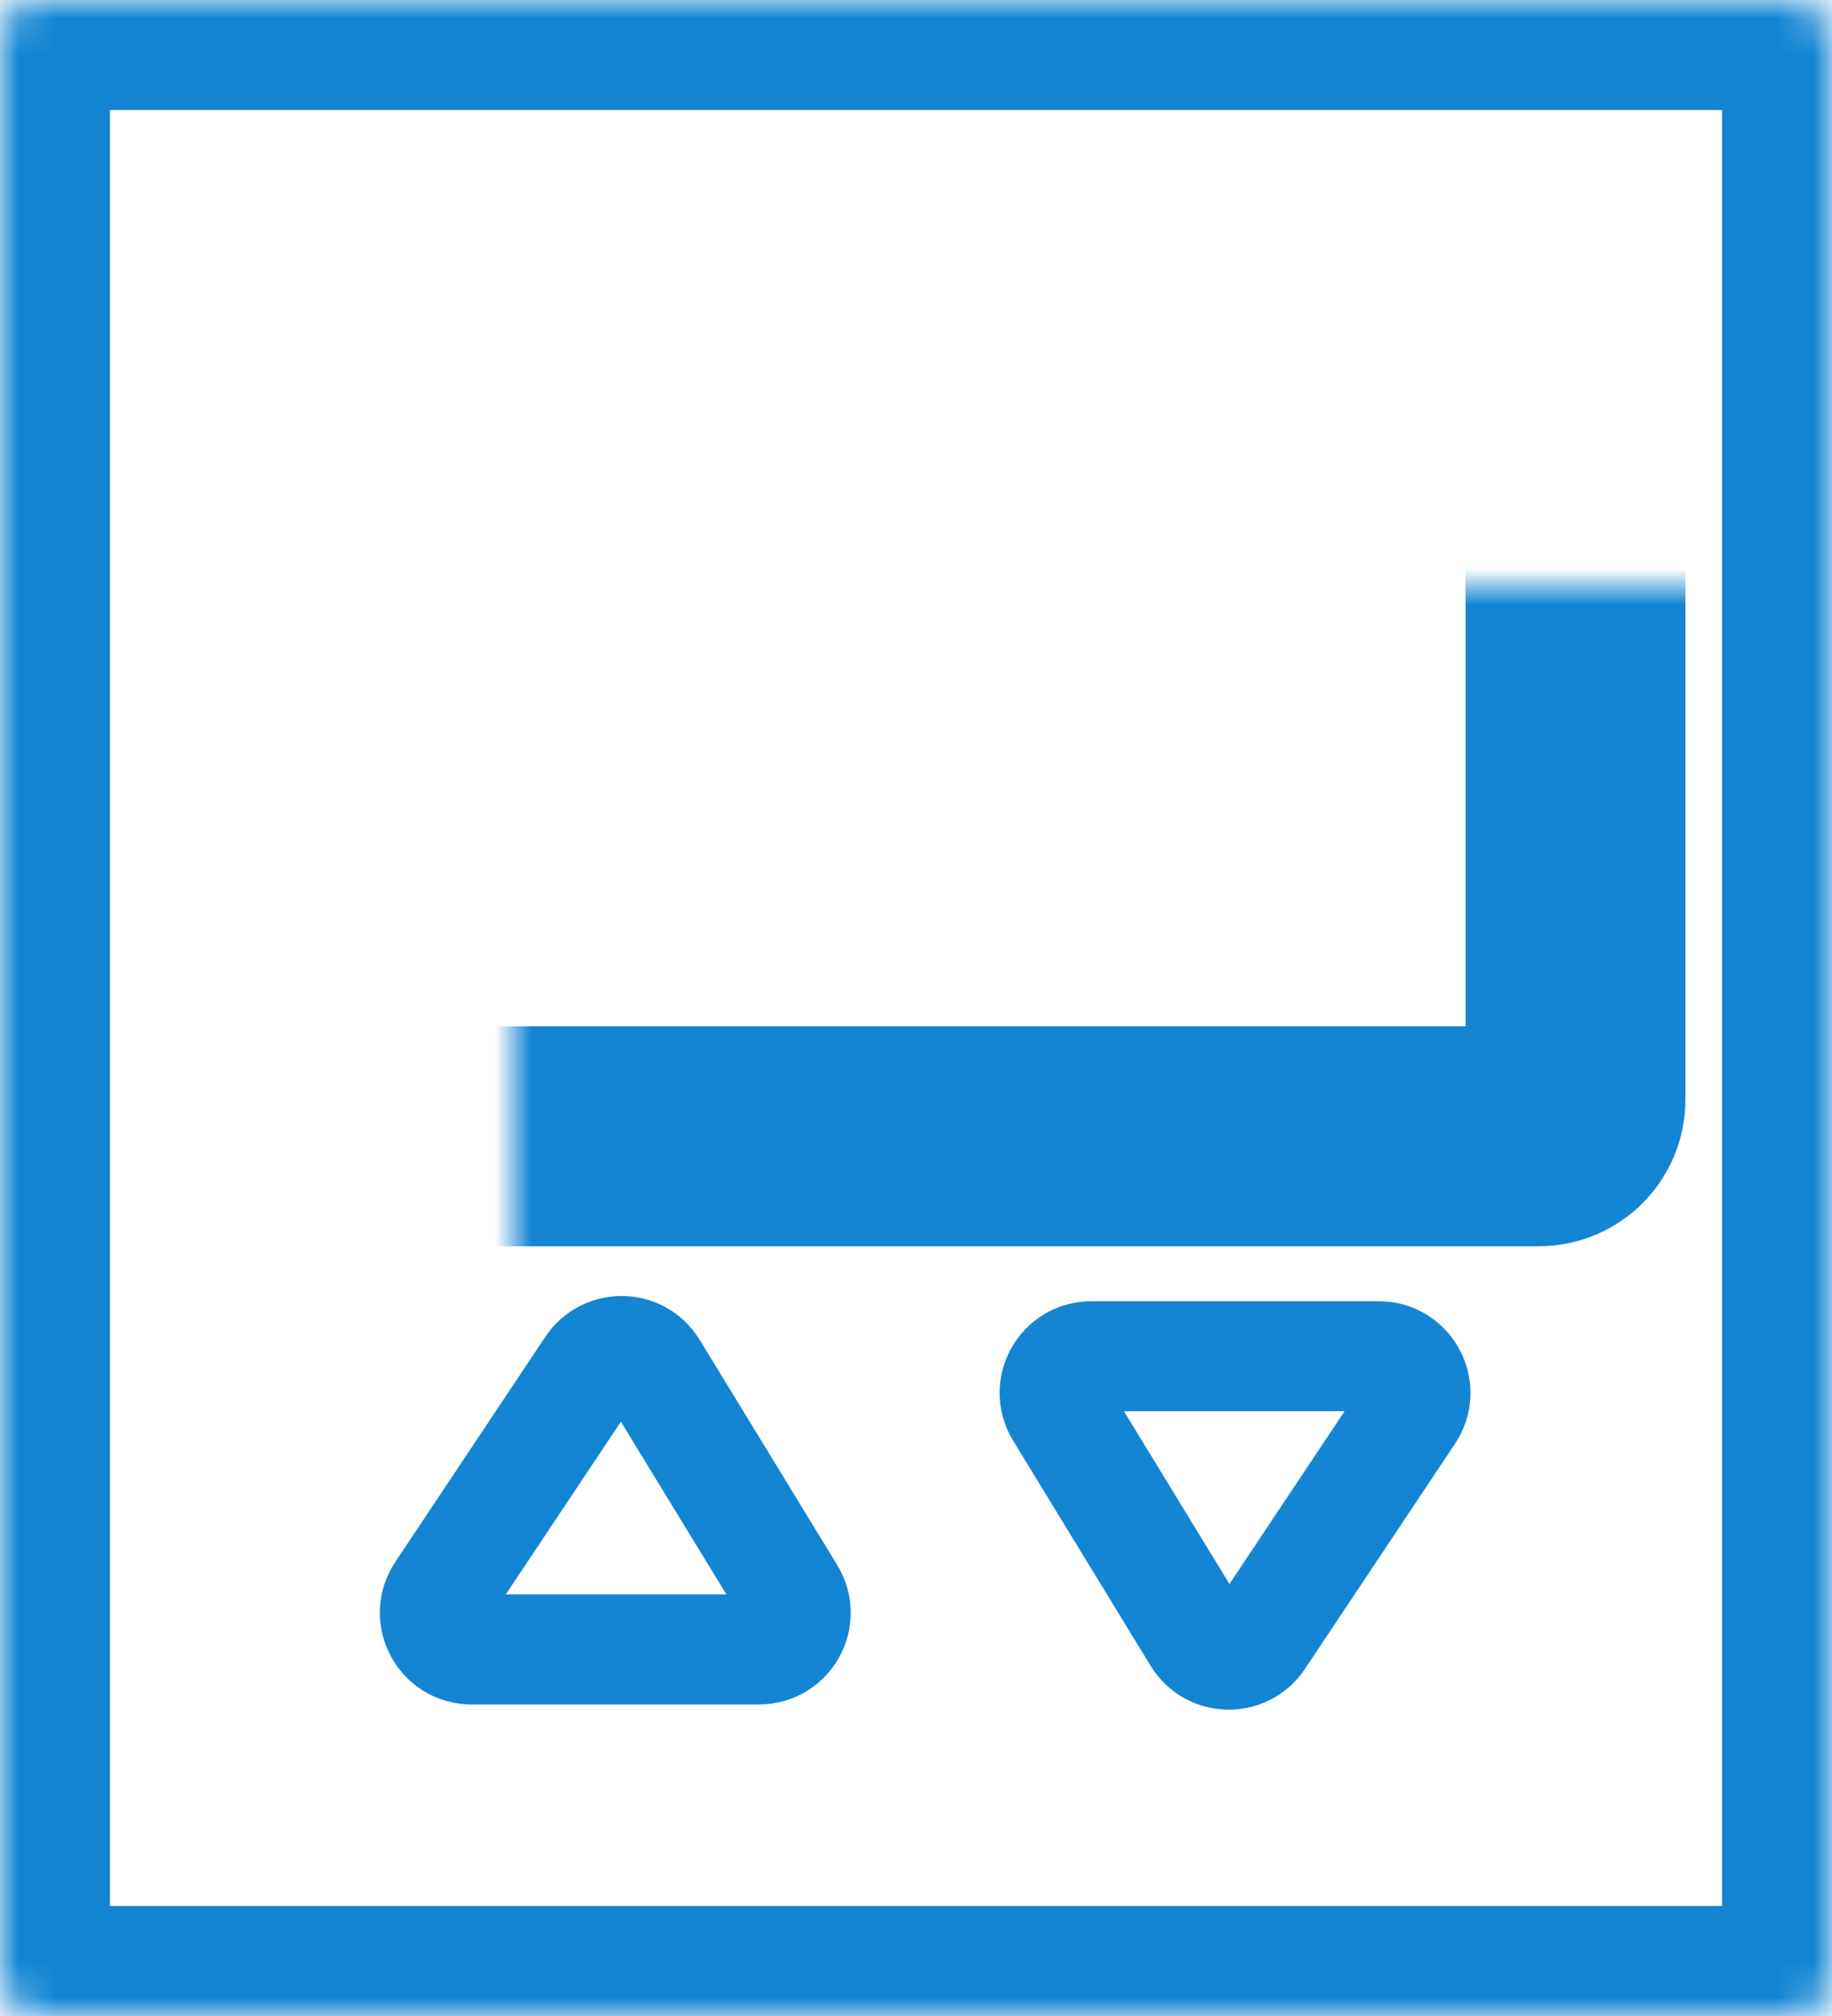
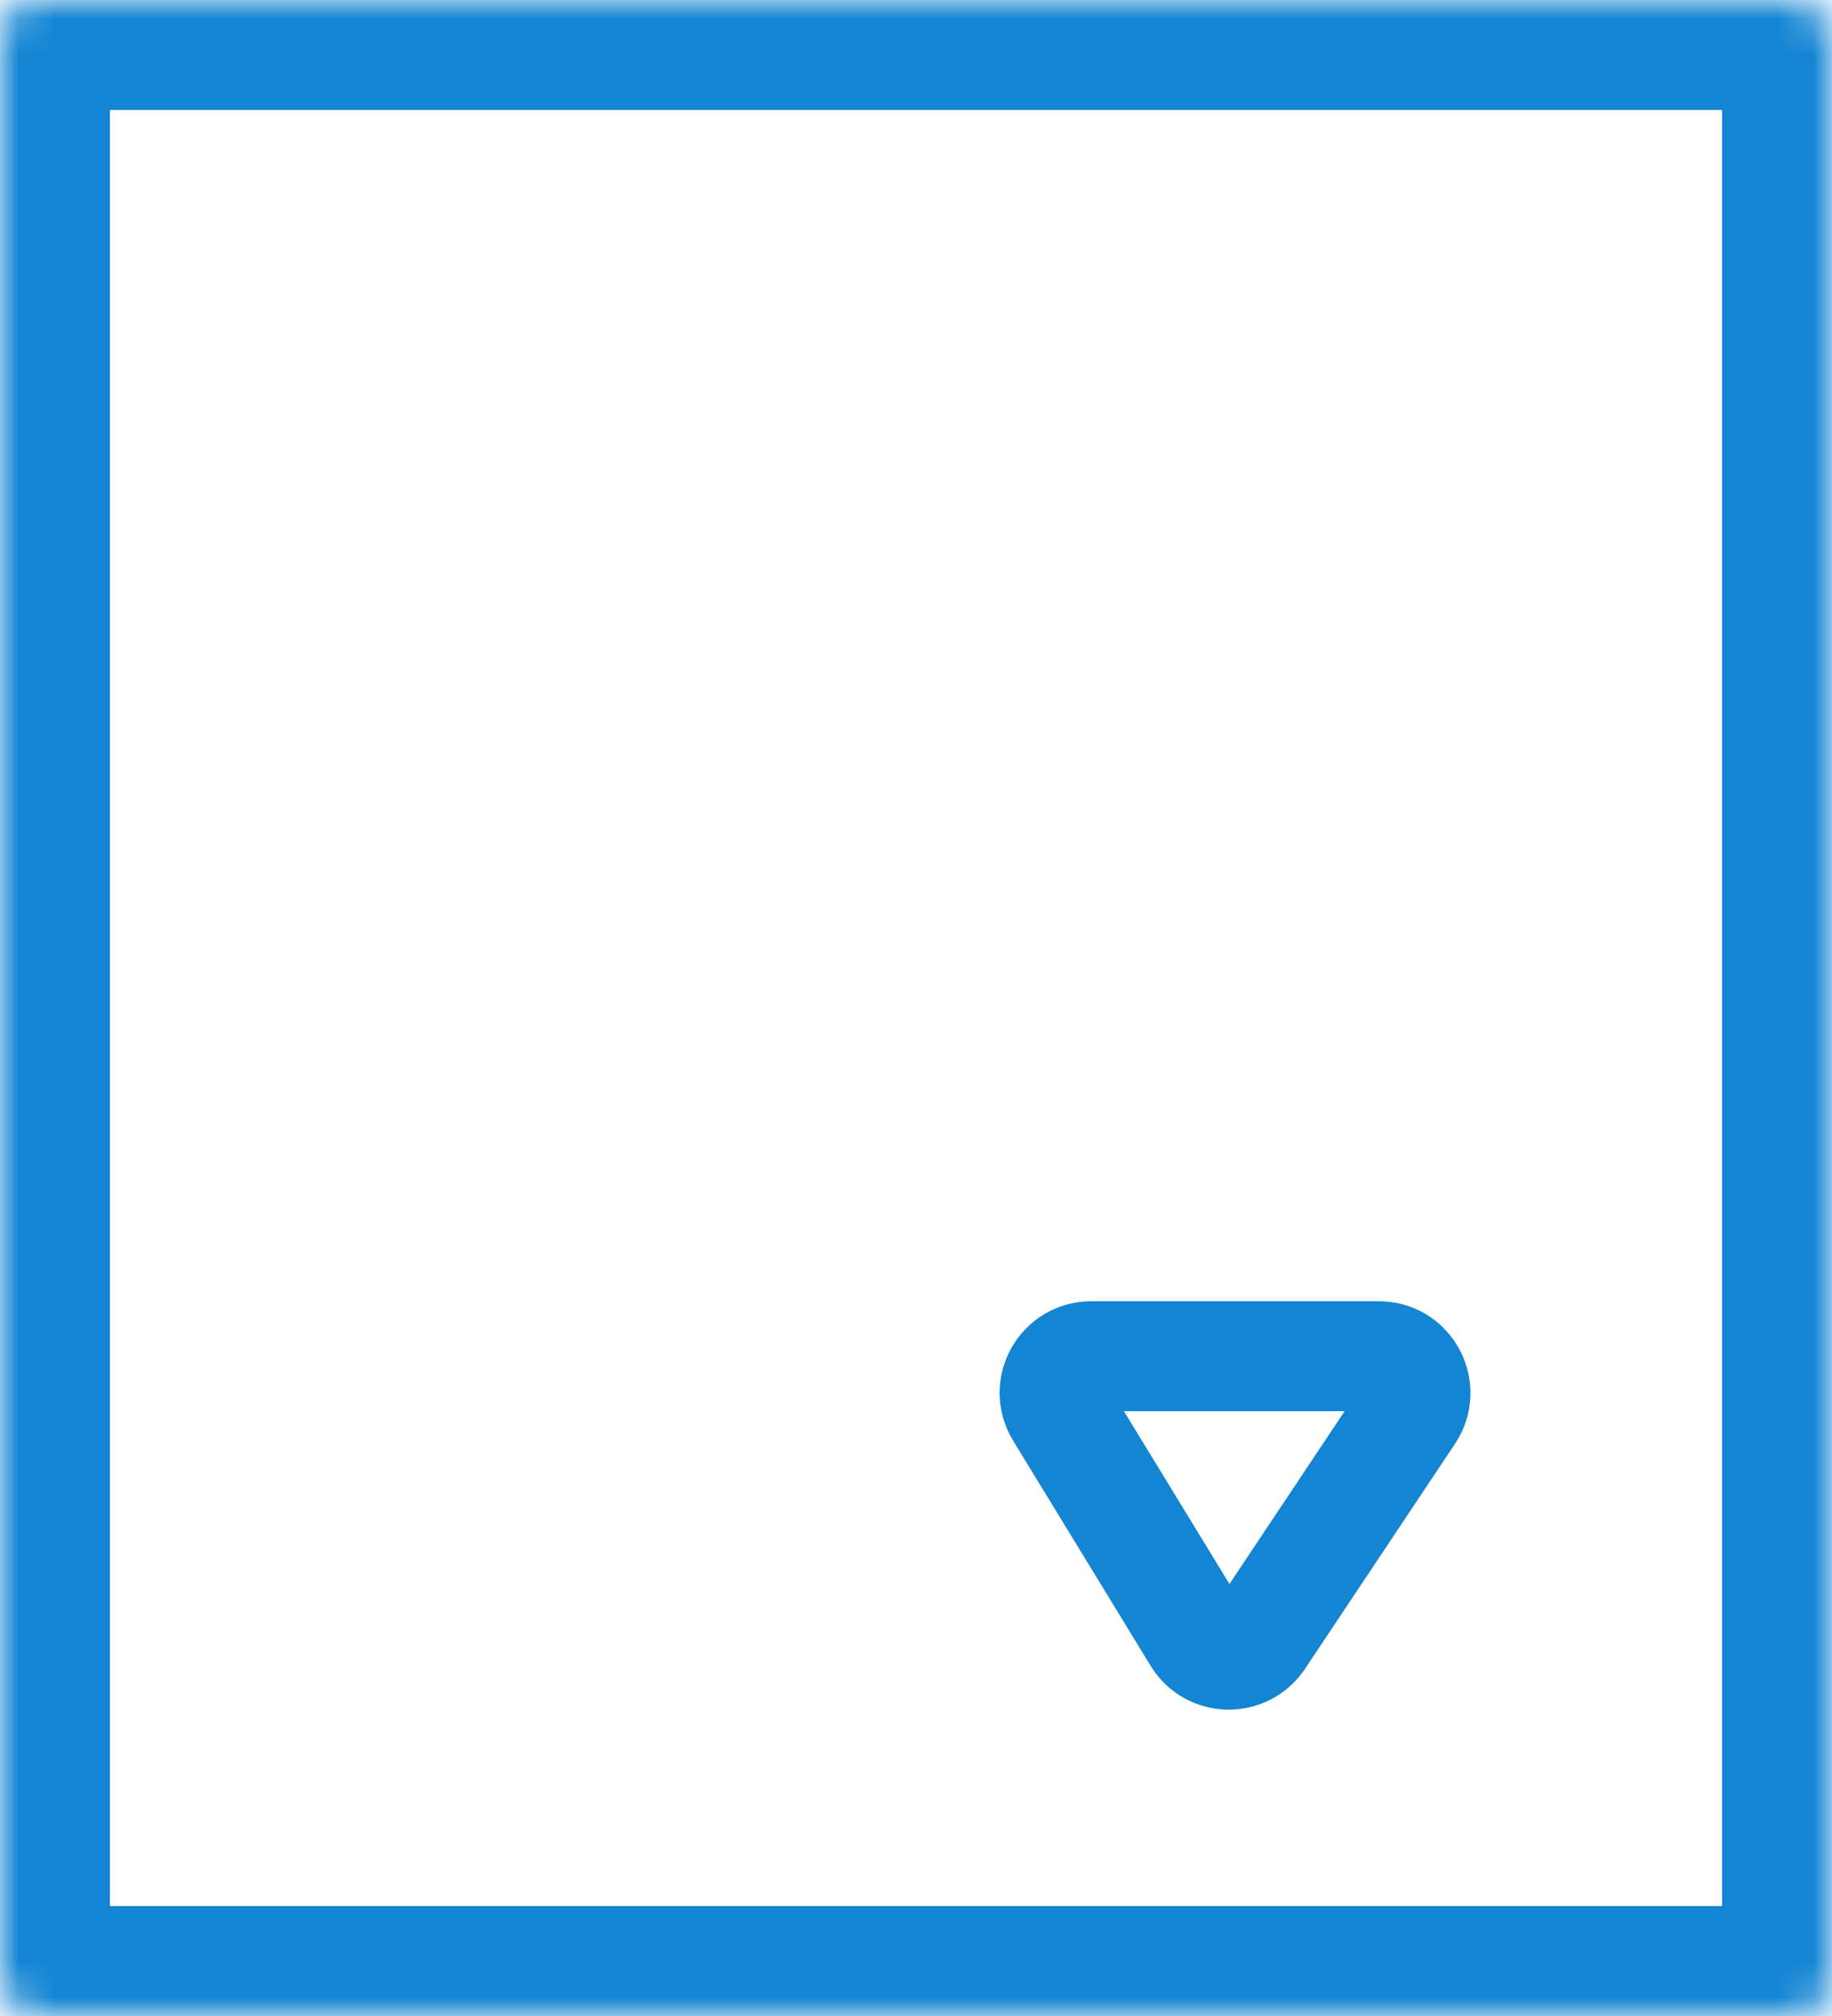
<svg xmlns="http://www.w3.org/2000/svg" width="50" height="55" viewBox="0 0 50 55" fill="none">
  <path d="M29.783 37L37.632 37C38.43 37 38.907 37.89 38.464 38.555L34.369 44.697C33.963 45.305 33.064 45.287 32.683 44.664L28.93 38.521C28.523 37.855 29.002 37 29.783 37Z" stroke="#1485D3" stroke-width="3" stroke-linejoin="round" />
-   <path d="M20.717 45L12.868 45C12.07 45 11.593 44.11 12.037 43.445L16.131 37.303C16.537 36.695 17.436 36.713 17.817 37.336L21.57 43.478C21.977 44.145 21.498 45 20.717 45Z" stroke="#1485D3" stroke-width="3" stroke-linejoin="round" />
  <mask id="path-3-inside-1_314_5" fill="white">
    <rect width="50" height="55" rx="1" />
  </mask>
  <rect width="50" height="55" rx="1" stroke="#1485D3" stroke-width="6" stroke-linejoin="round" mask="url(#path-3-inside-1_314_5)" />
  <mask id="path-4-inside-2_314_5" fill="white">
-     <rect x="7" y="8" width="36" height="23" rx="1" />
-   </mask>
-   <rect x="7" y="8" width="36" height="23" rx="1" stroke="#1485D3" stroke-width="6" stroke-linejoin="round" mask="url(#path-4-inside-2_314_5)" />
+     </mask>
</svg>